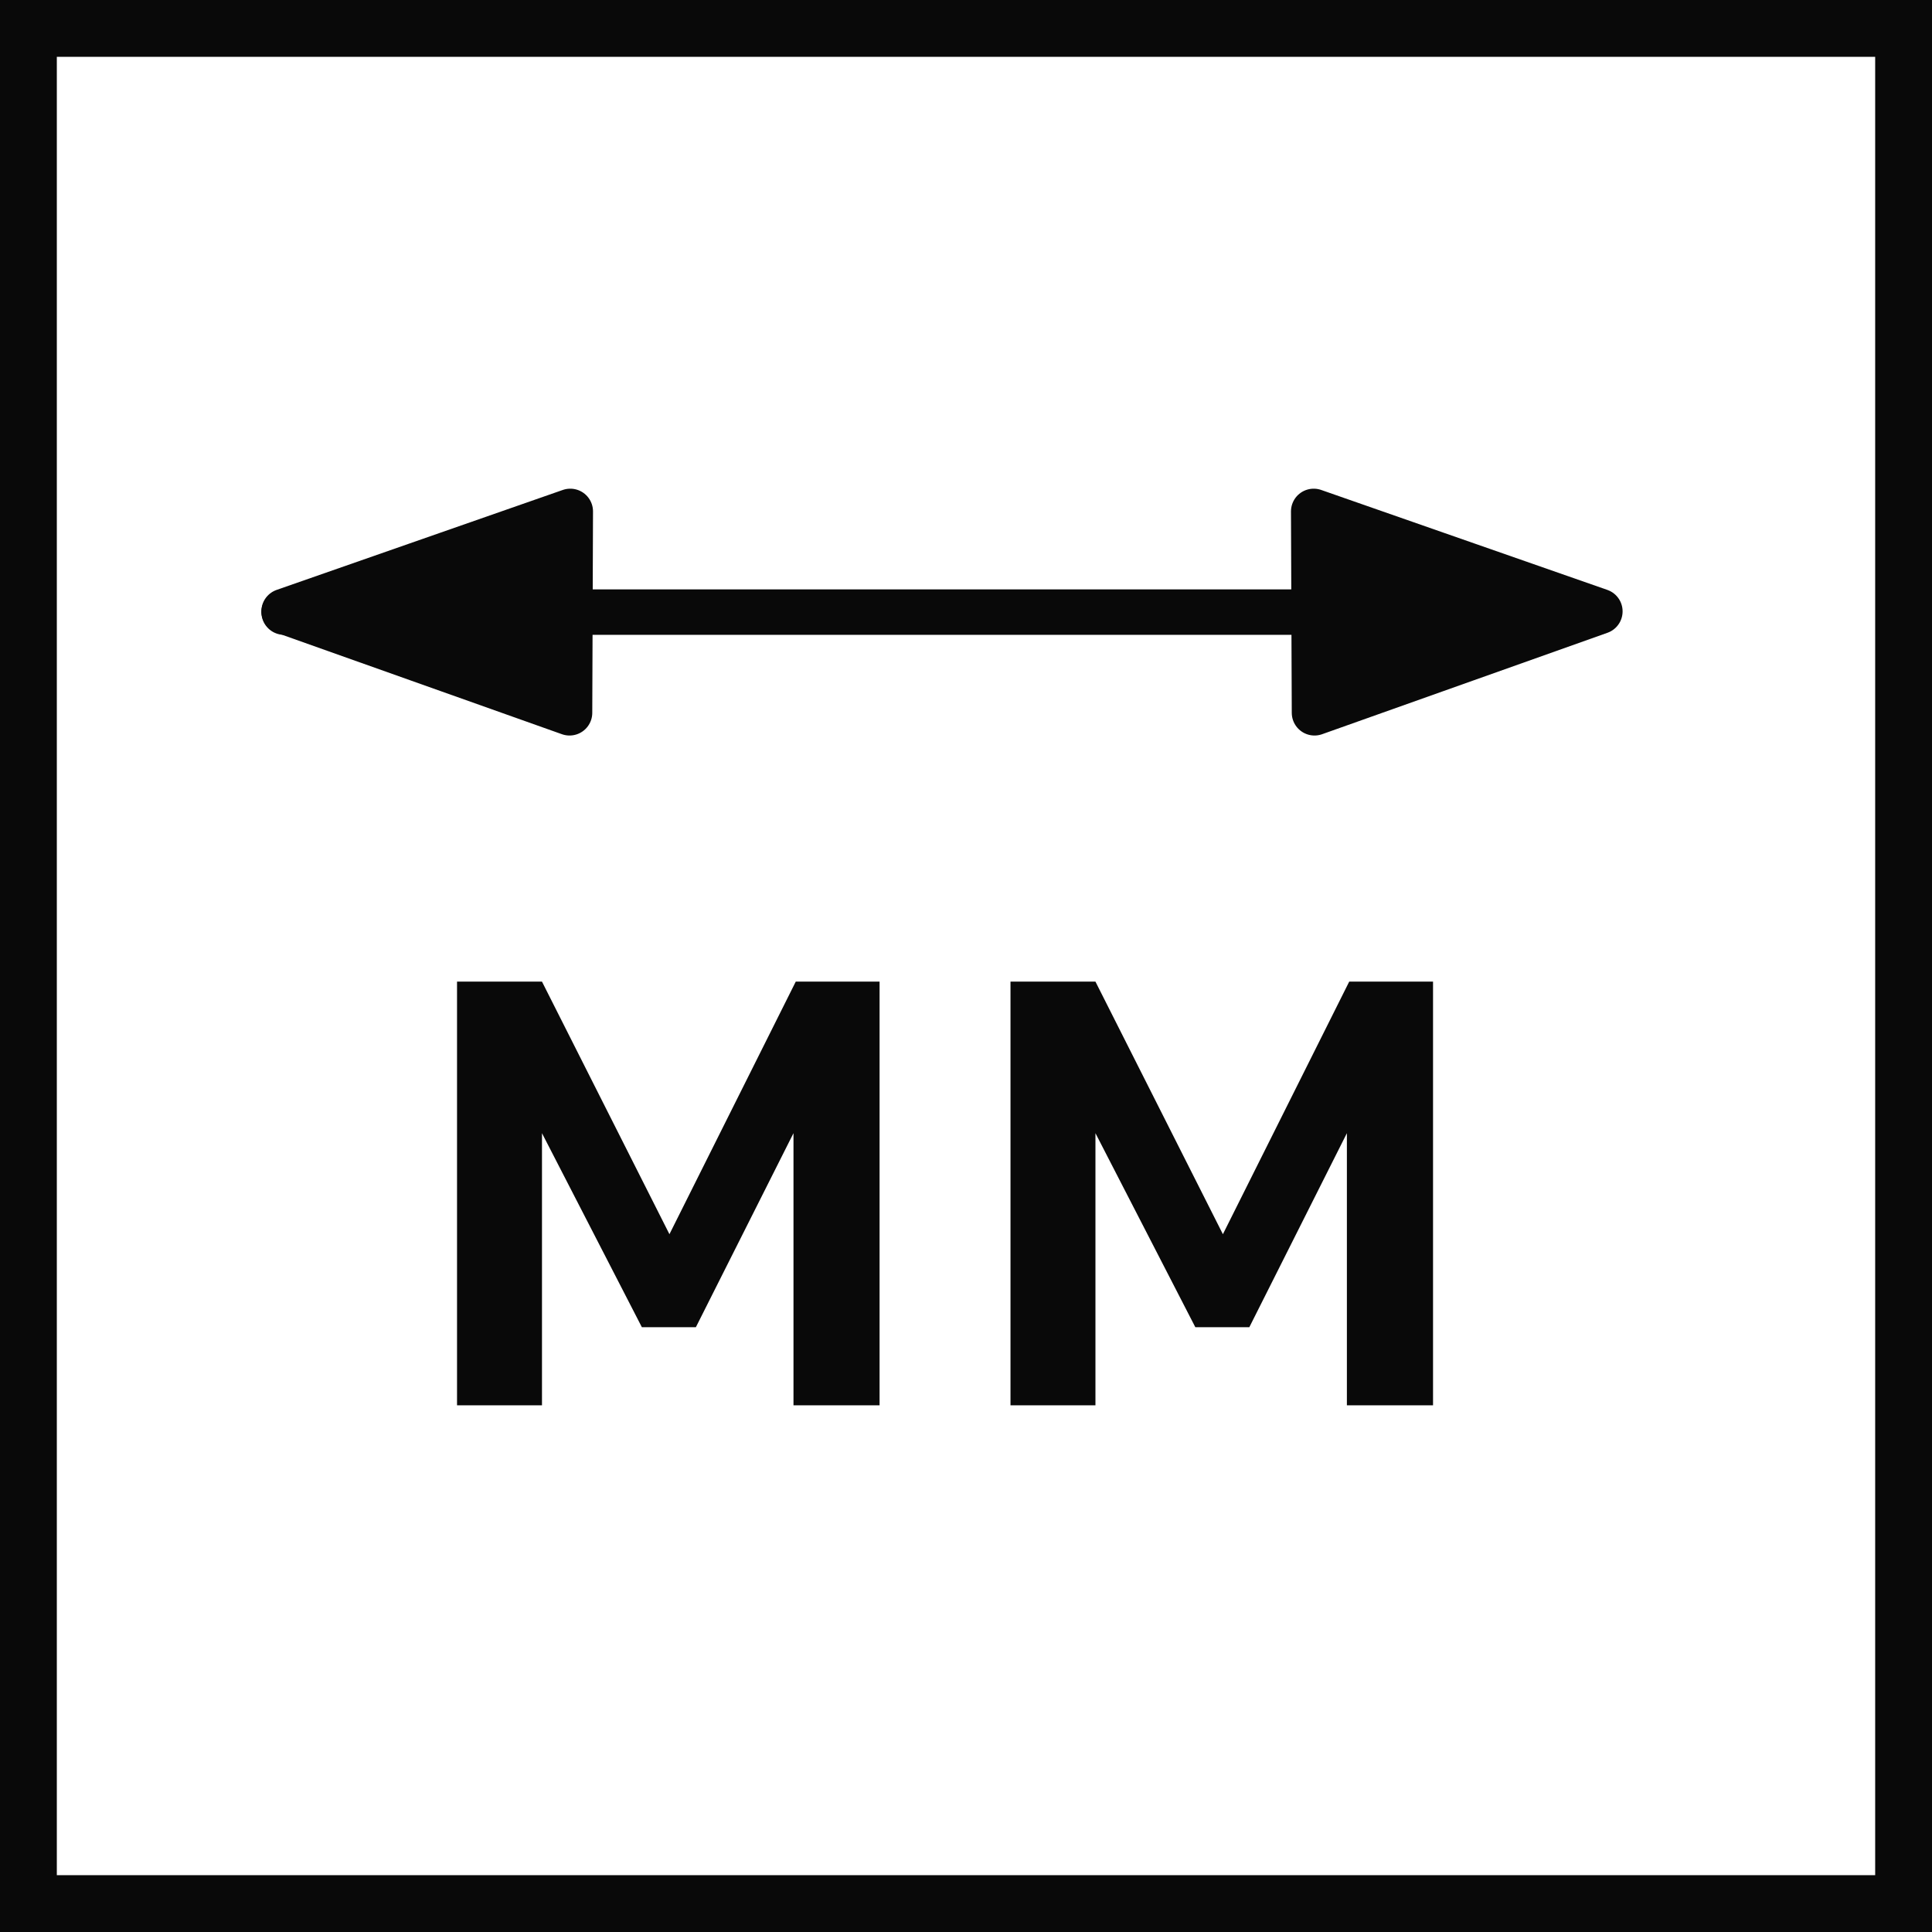
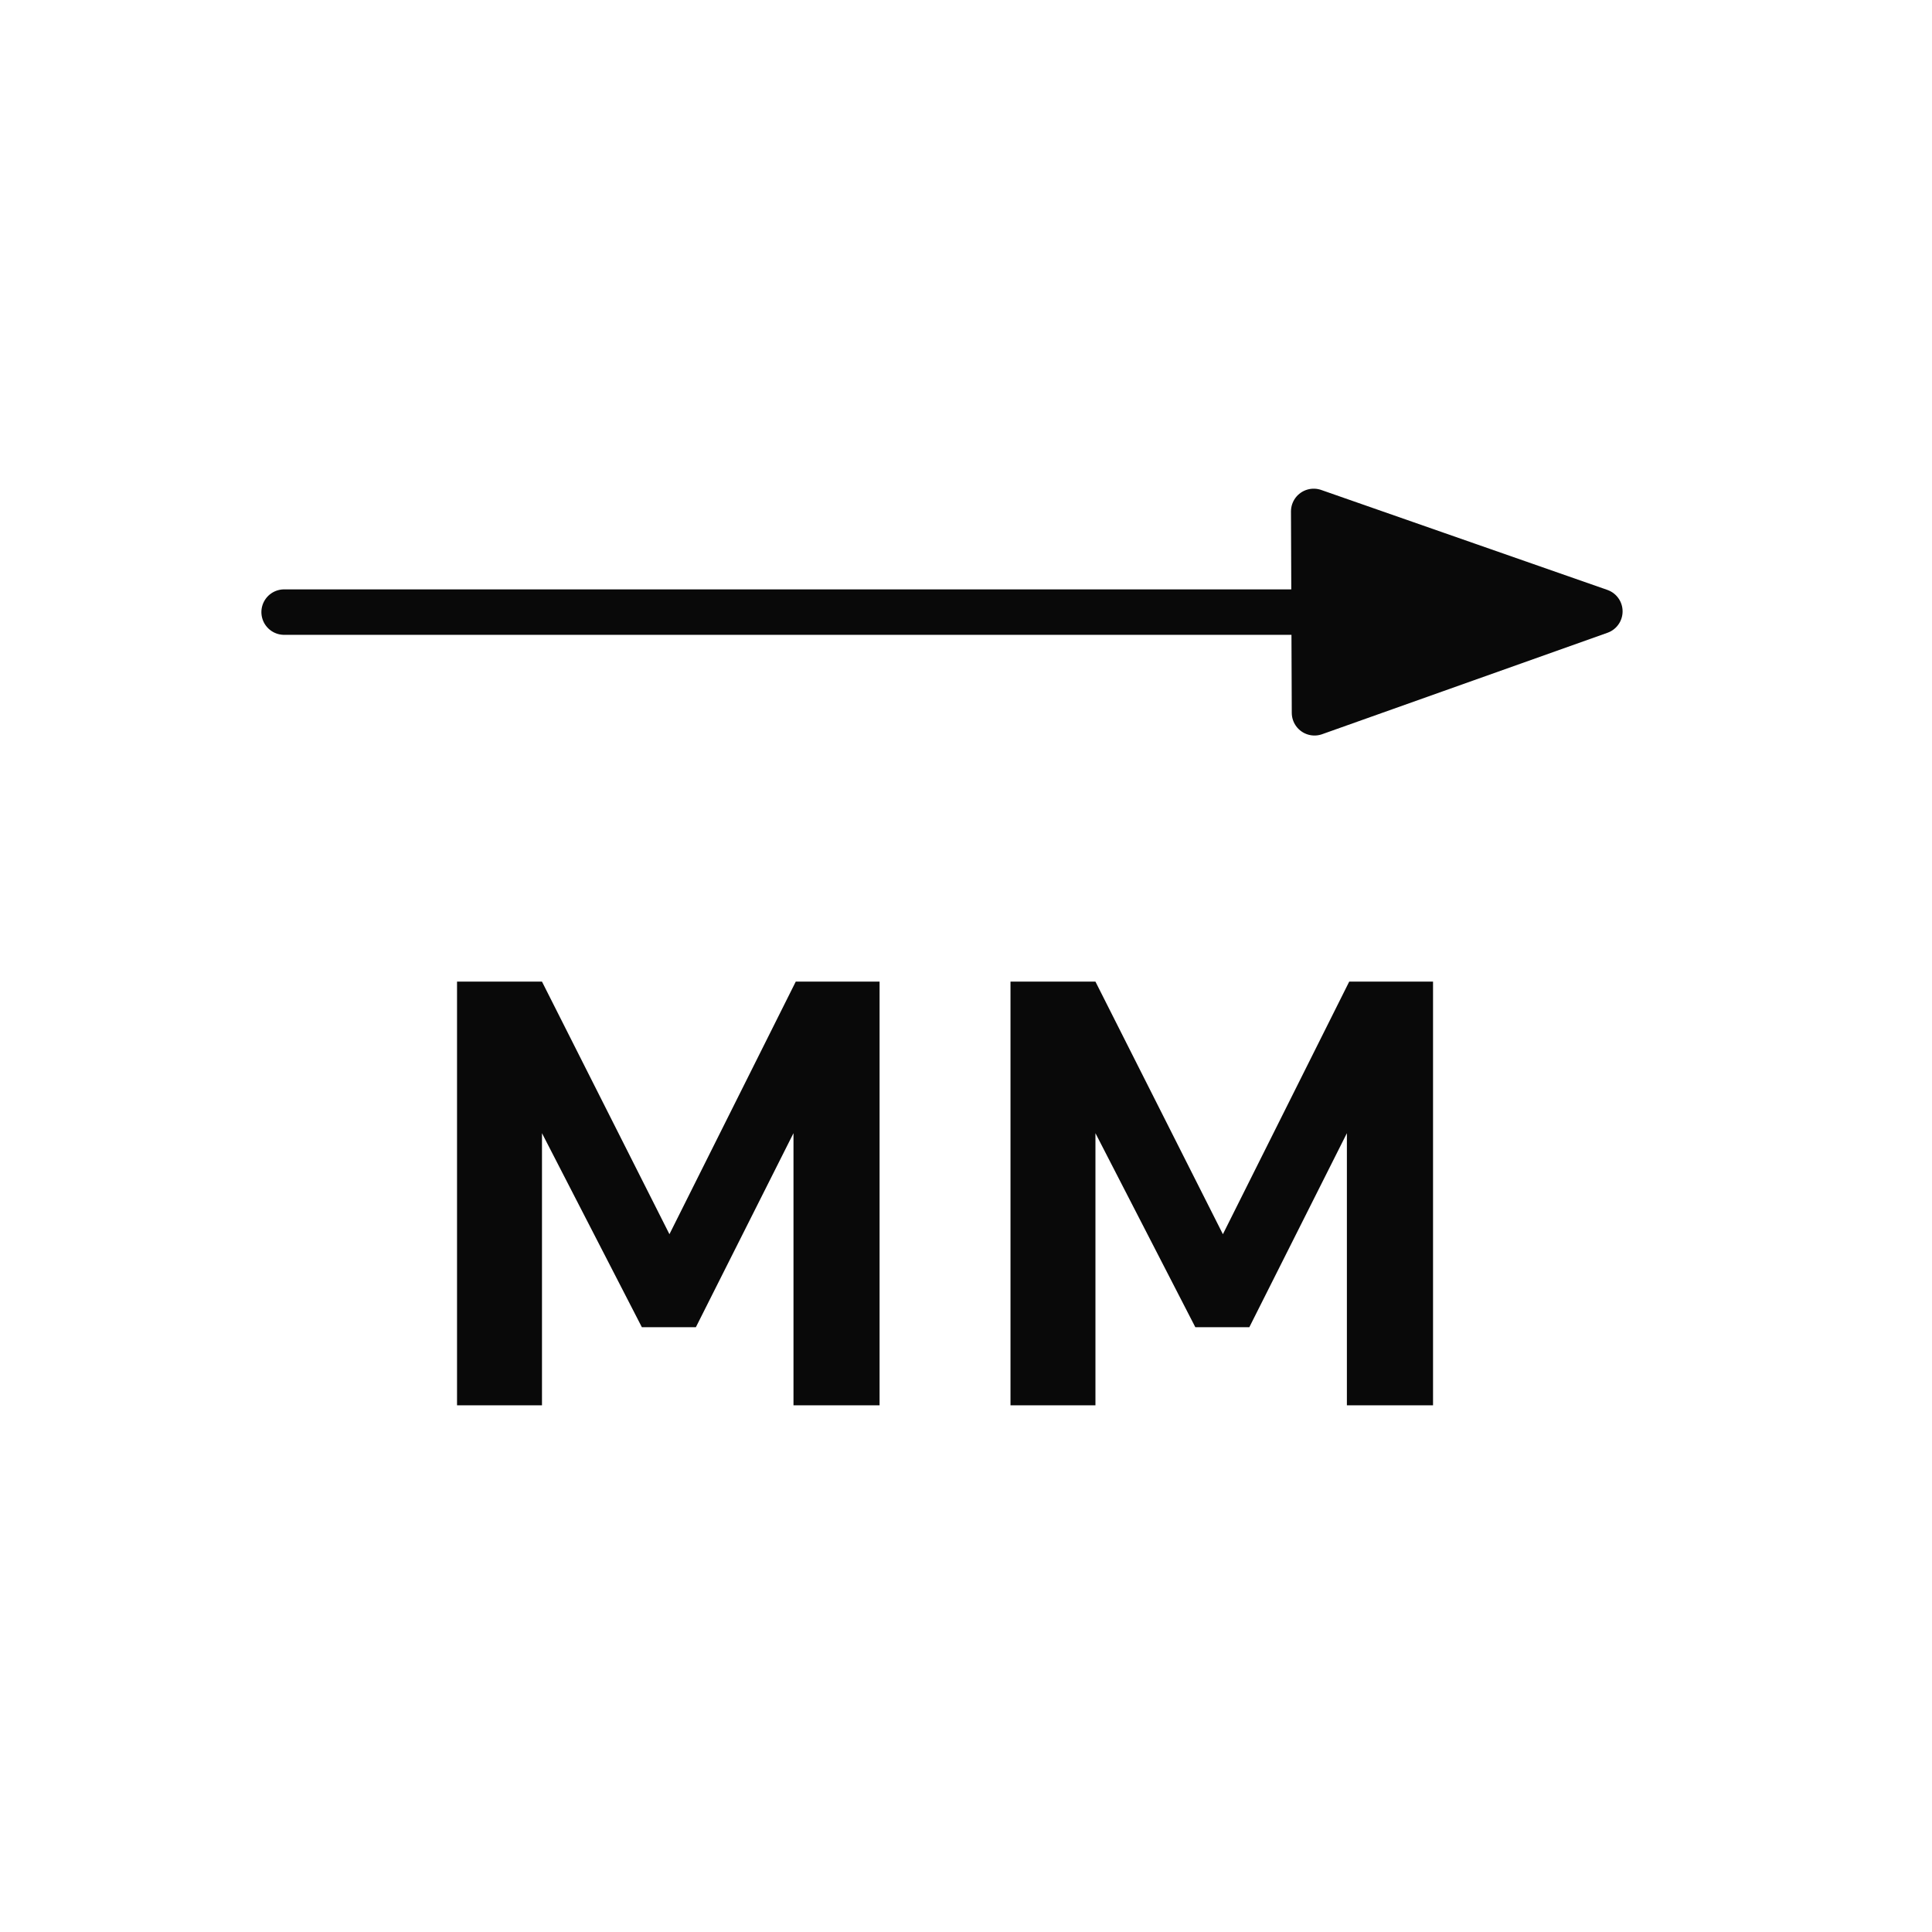
<svg xmlns="http://www.w3.org/2000/svg" width="34" height="34" viewBox="0 0 34 34" fill="none">
-   <rect x="0.5" y="0.5" width="33" height="33" stroke="#090909" />
  <path d="M13.964 24.731V19.942L12.246 23.357H11.296L9.538 19.942V24.731H8.043V17.275H9.538L11.781 21.72L14.004 17.275H15.479V24.731H13.984H13.964Z" fill="#090909" />
  <path d="M23.703 24.731V19.942L21.986 23.357H21.036L19.278 19.942V24.731H17.783V17.275H19.278L21.521 21.72L23.744 17.275H25.219V24.731H23.723H23.703Z" fill="#090909" />
  <path d="M5 10.772H27.822" stroke="#090909" stroke-width="0.8" stroke-linecap="round" stroke-linejoin="round" />
-   <path d="M10.023 12.544L10.036 9L5 10.759L10.023 12.544Z" fill="#090909" stroke="#090909" stroke-width="0.8" stroke-linecap="round" stroke-linejoin="round" />
  <path d="M23.133 12.544L23.119 9L28.155 10.759L23.133 12.544Z" fill="#090909" stroke="#090909" stroke-width="0.8" stroke-linecap="round" stroke-linejoin="round" />
</svg>